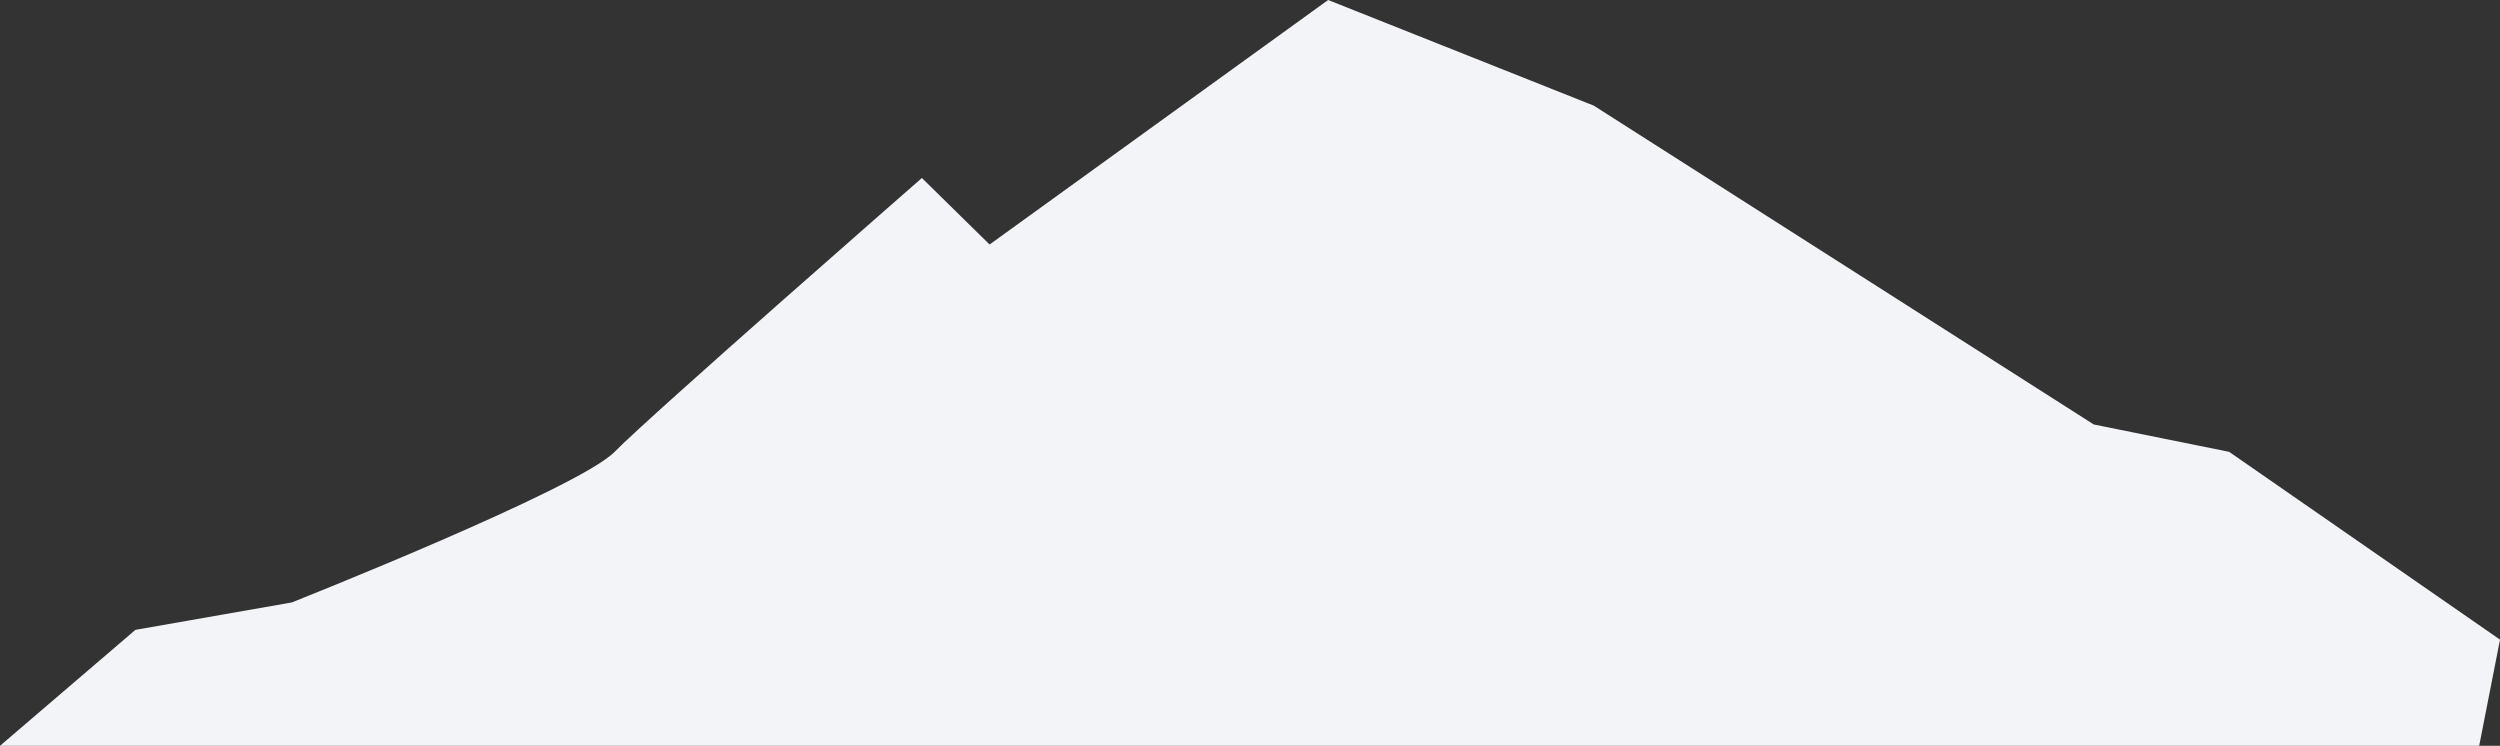
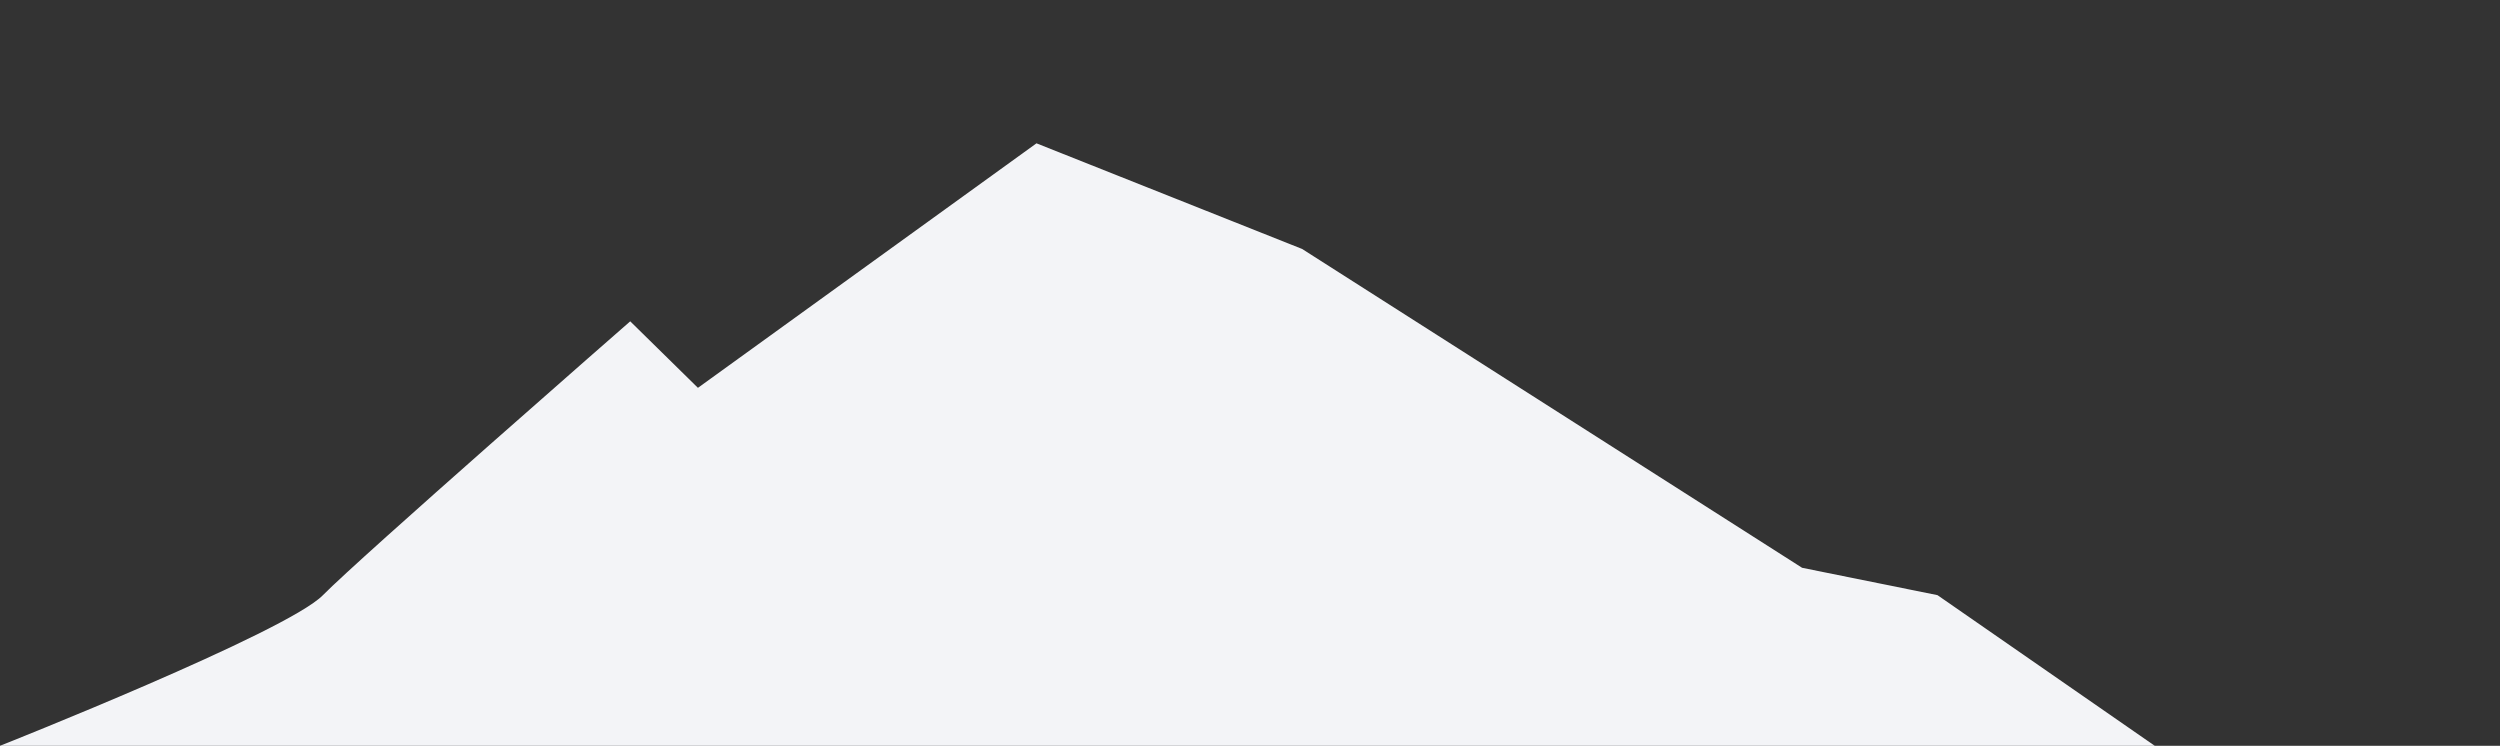
<svg xmlns="http://www.w3.org/2000/svg" viewBox="0 0 630.946 188.222">
  <rect x="0" y="0" width="630.946" height="188.222" fill="#333333" stroke="none" />
  <defs>
    <style>
      .cls-1 {
        fill: #f3f4f7;
      }
    </style>
  </defs>
-   <path id="Path_194" data-name="Path 194" class="cls-1" d="M1296.068,2035.053l34.176-29.26,39.434-6.911s72.3-28.633,81.5-38.013,77.554-69.114,77.554-69.114l17.088,16.785,85.441-61.709,67.038,26.658,126.189,80.468,34.176,6.911,68.353,47.392-5.258,26.792Z" transform="translate(-1296.068 -1846.831)" />
+   <path id="Path_194" data-name="Path 194" class="cls-1" d="M1296.068,2035.053s72.3-28.633,81.5-38.013,77.554-69.114,77.554-69.114l17.088,16.785,85.441-61.709,67.038,26.658,126.189,80.468,34.176,6.911,68.353,47.392-5.258,26.792Z" transform="translate(-1296.068 -1846.831)" />
</svg>